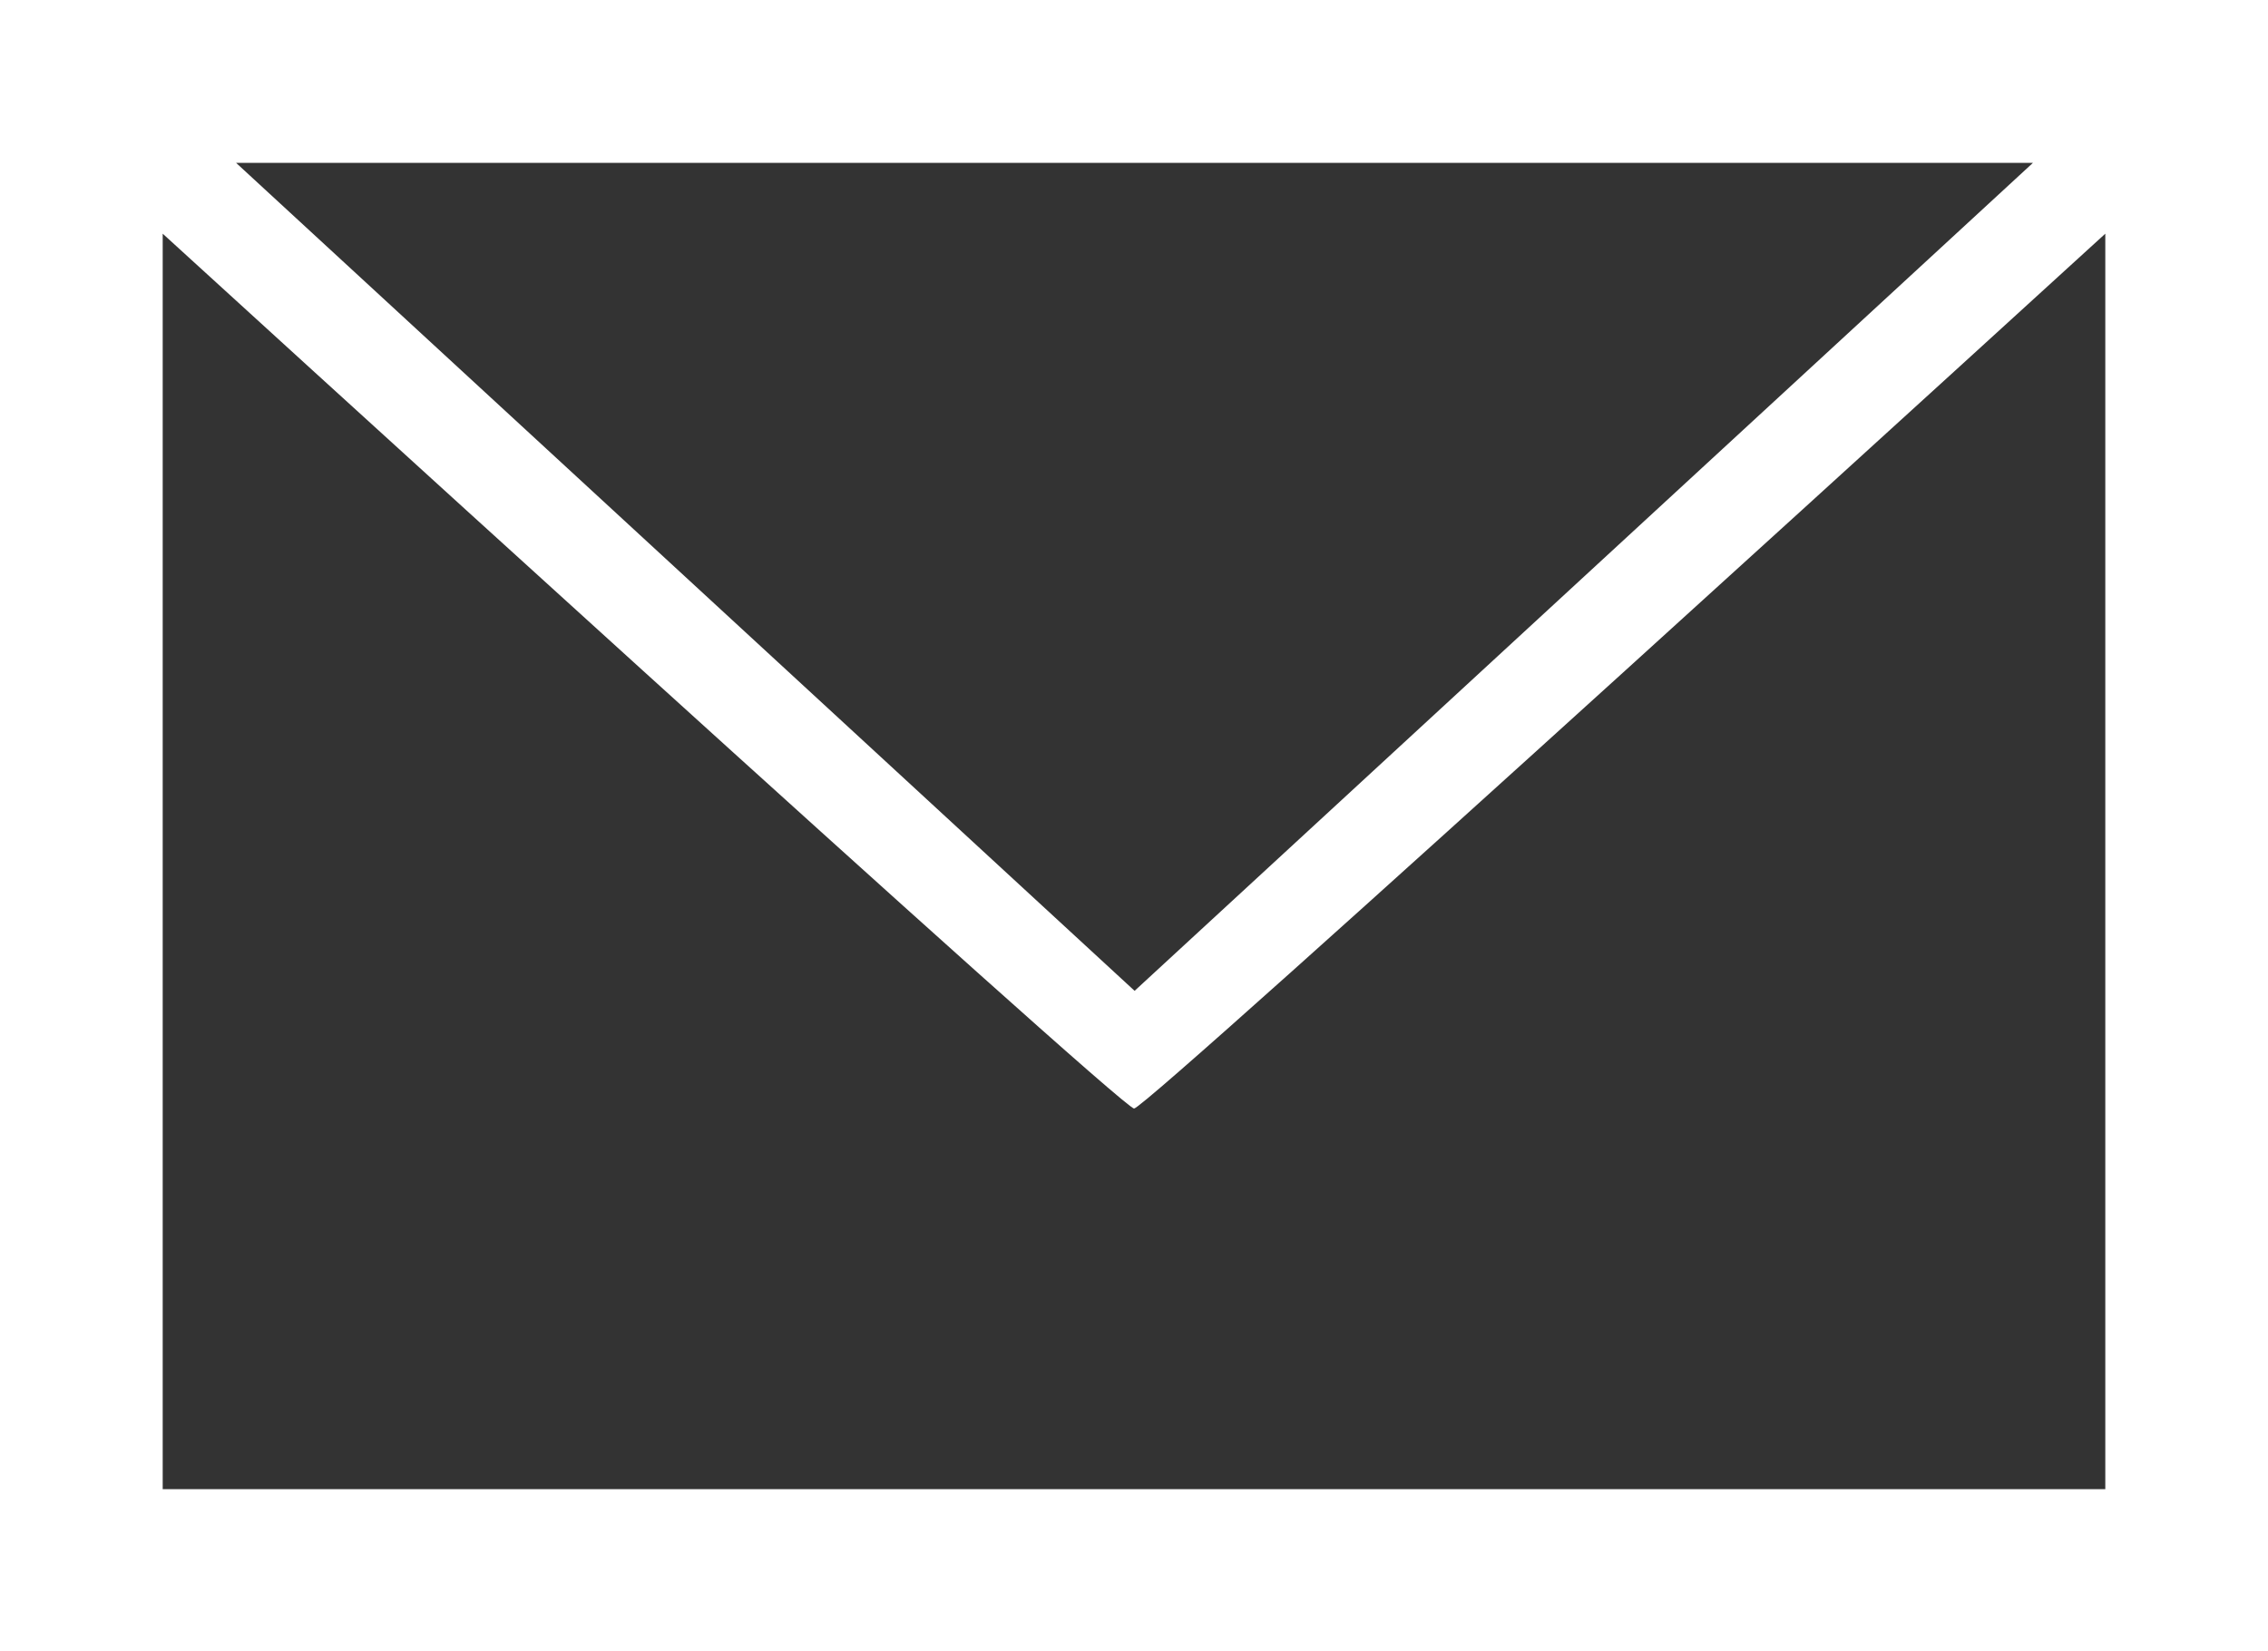
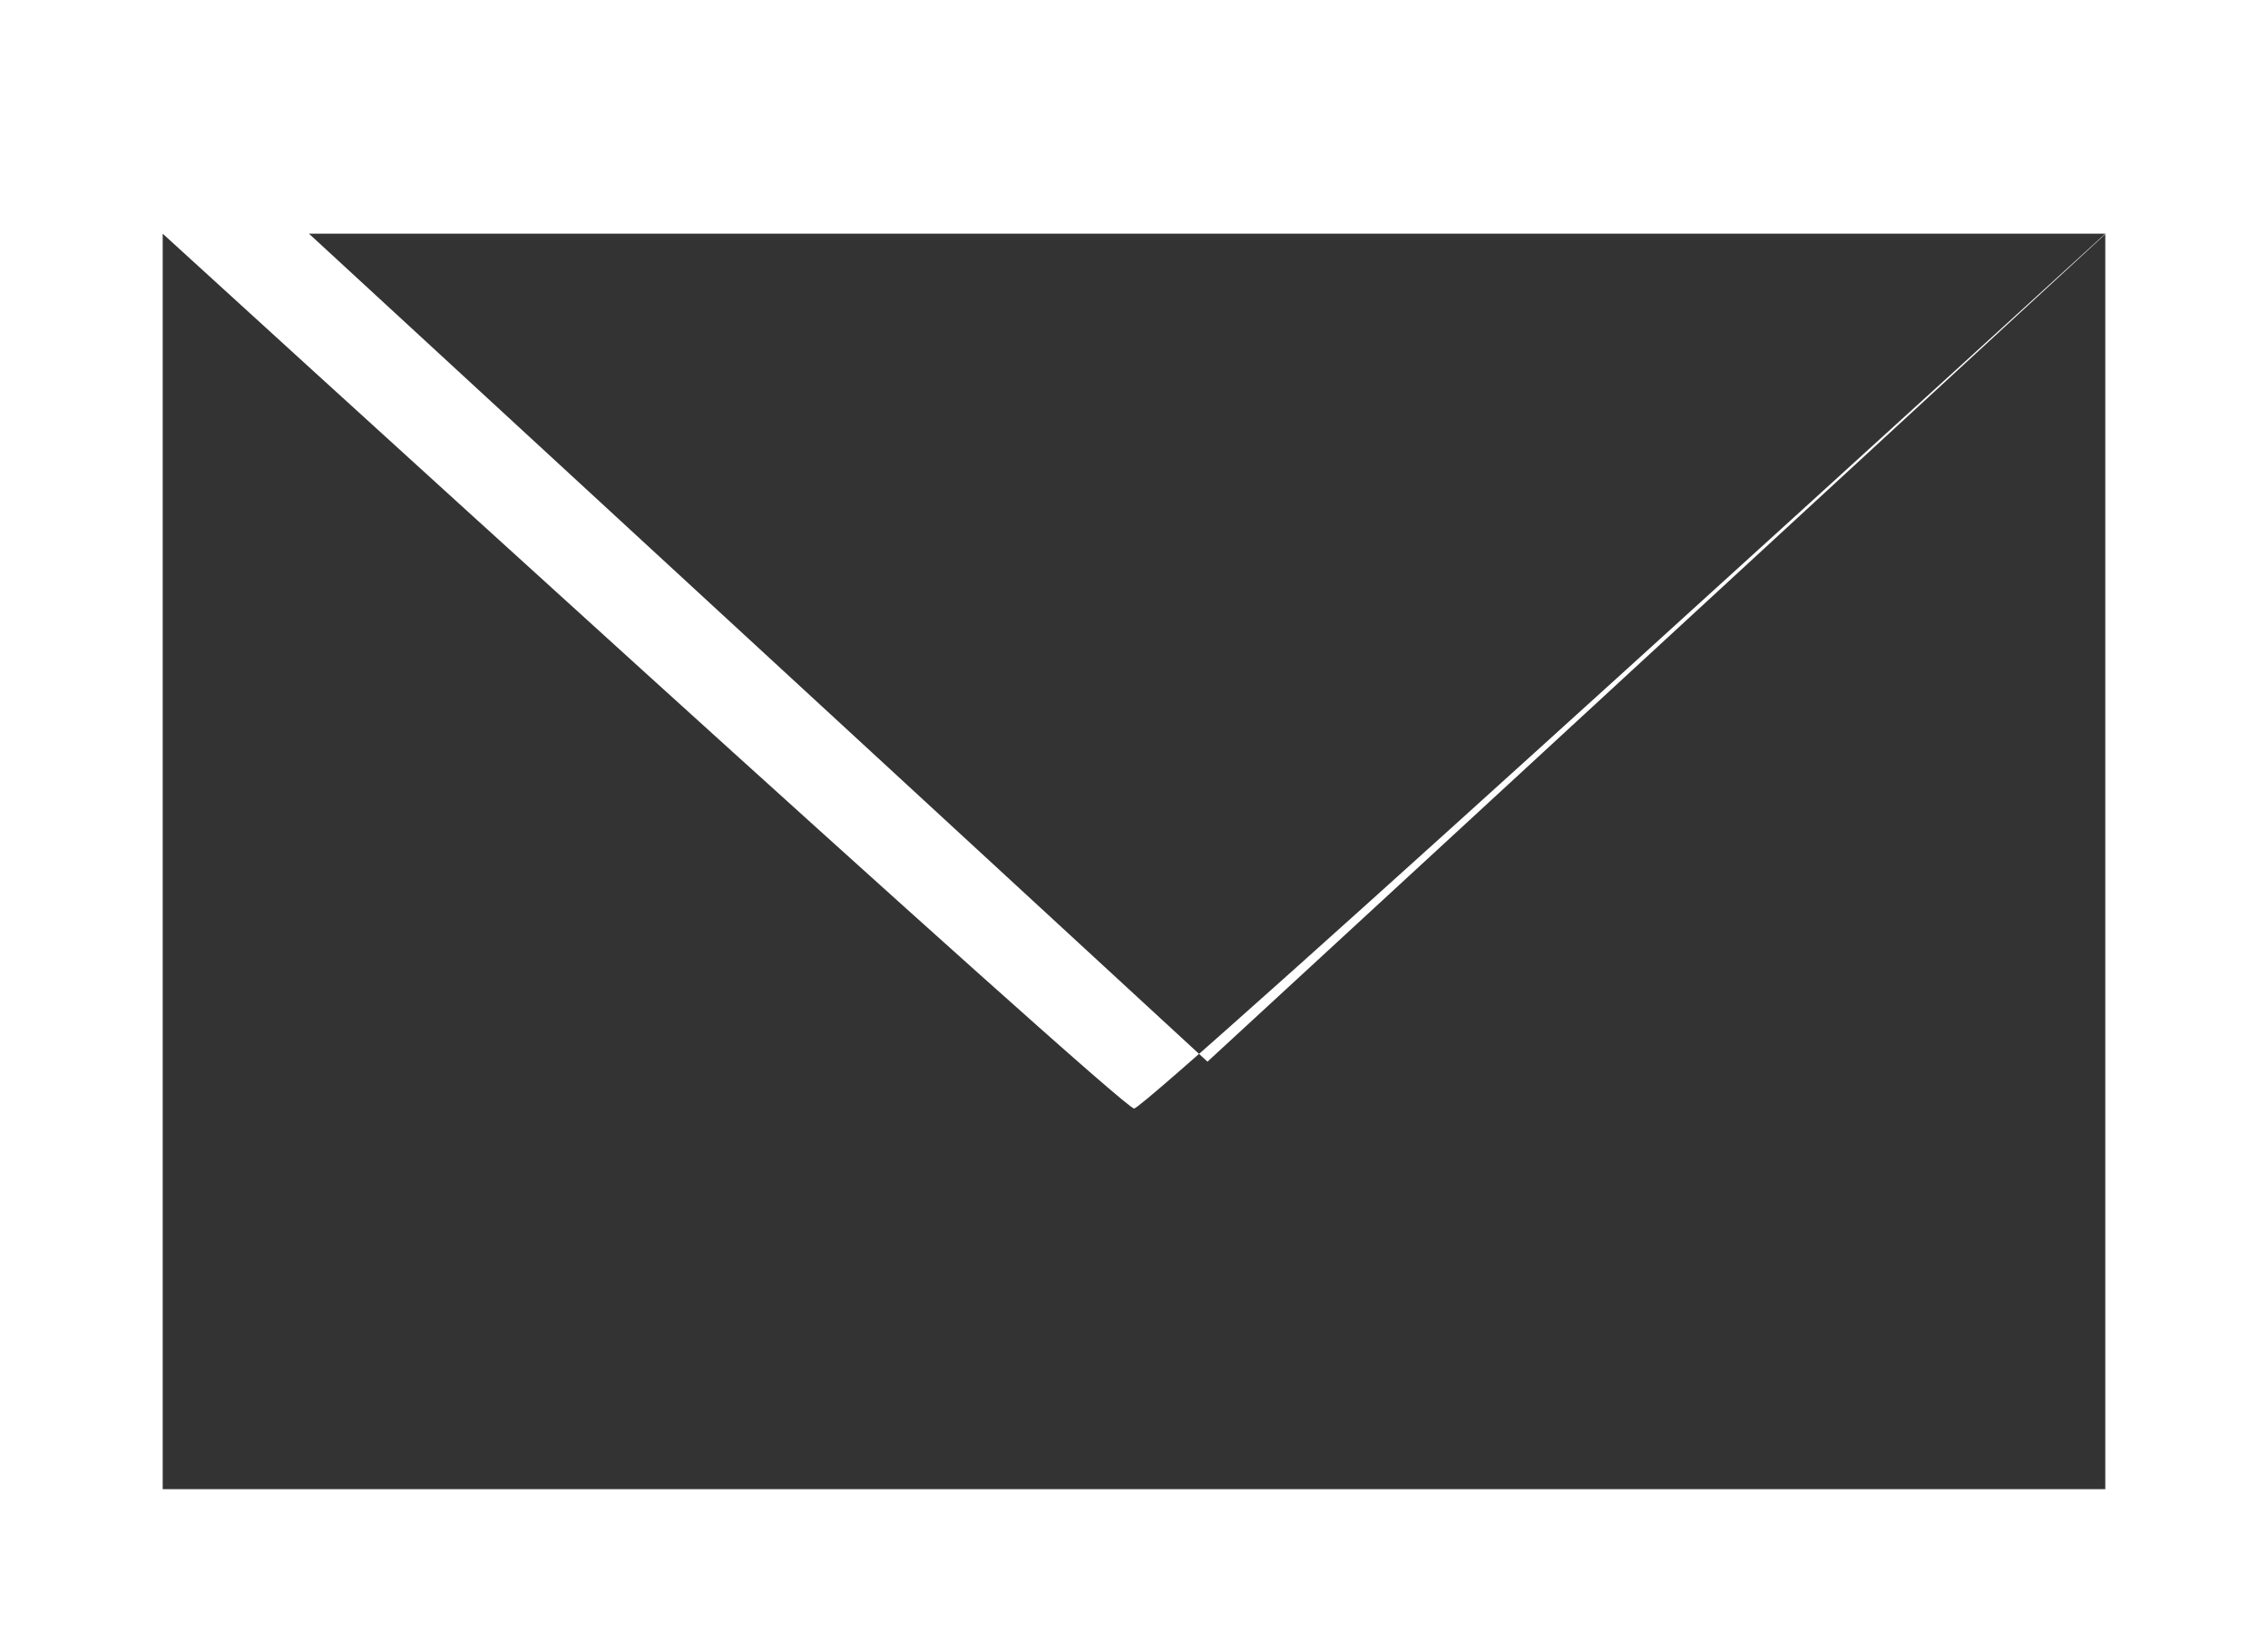
<svg xmlns="http://www.w3.org/2000/svg" width="132.57" height="96.53" viewBox="0 0 132.57 96.53">
  <rect x="0" y="0" width="132.57" height="96.53" fill="#333333" stroke="none" />
  <title>email_white_icon</title>
-   <path d="M132.58,0V96.53H0V0Zm-9.51,13.66h0S67.07,64.8,66.3,64.8,9.52,13.66,9.52,13.66V87.05H123.07Zm-4.26-4.14h-105l52.52,48.4,52.51-48.4Z" transform="translate(-0.01 0)" fill="#fff" />
+   <path d="M132.58,0V96.53H0V0Zm-9.51,13.66h0S67.07,64.8,66.3,64.8,9.52,13.66,9.52,13.66V87.05H123.07Zh-105l52.52,48.4,52.51-48.4Z" transform="translate(-0.01 0)" fill="#fff" />
</svg>